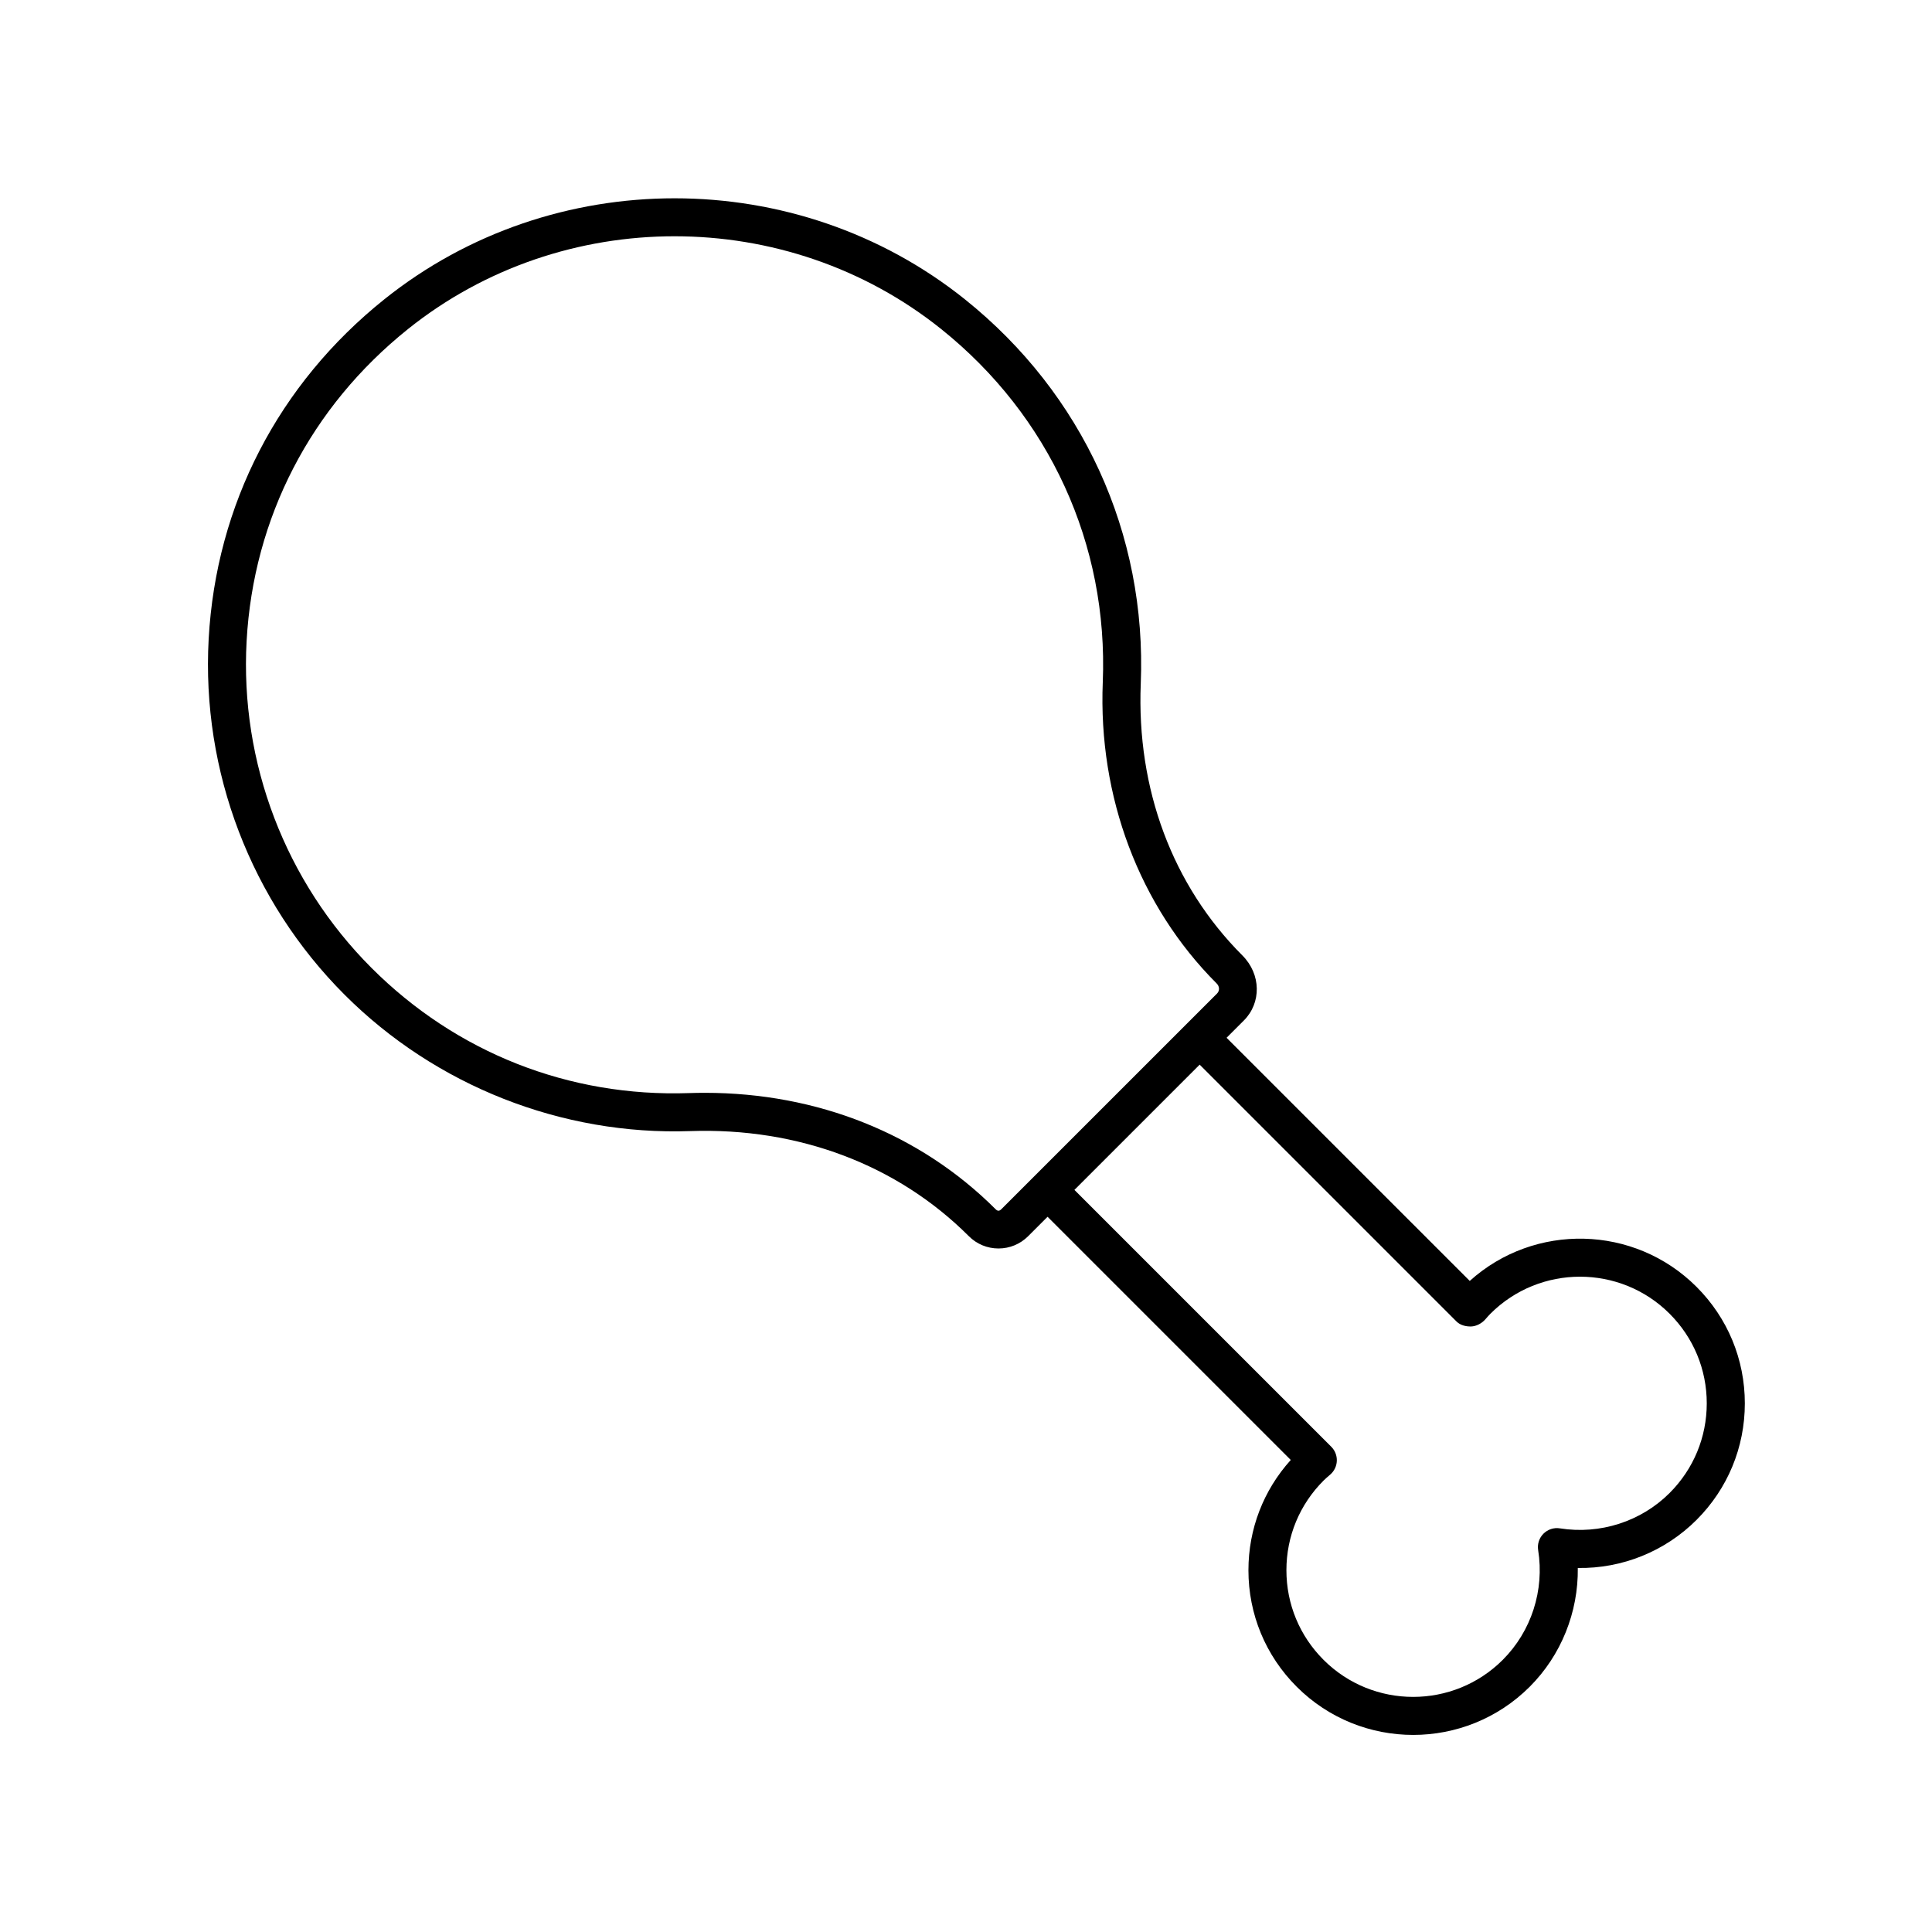
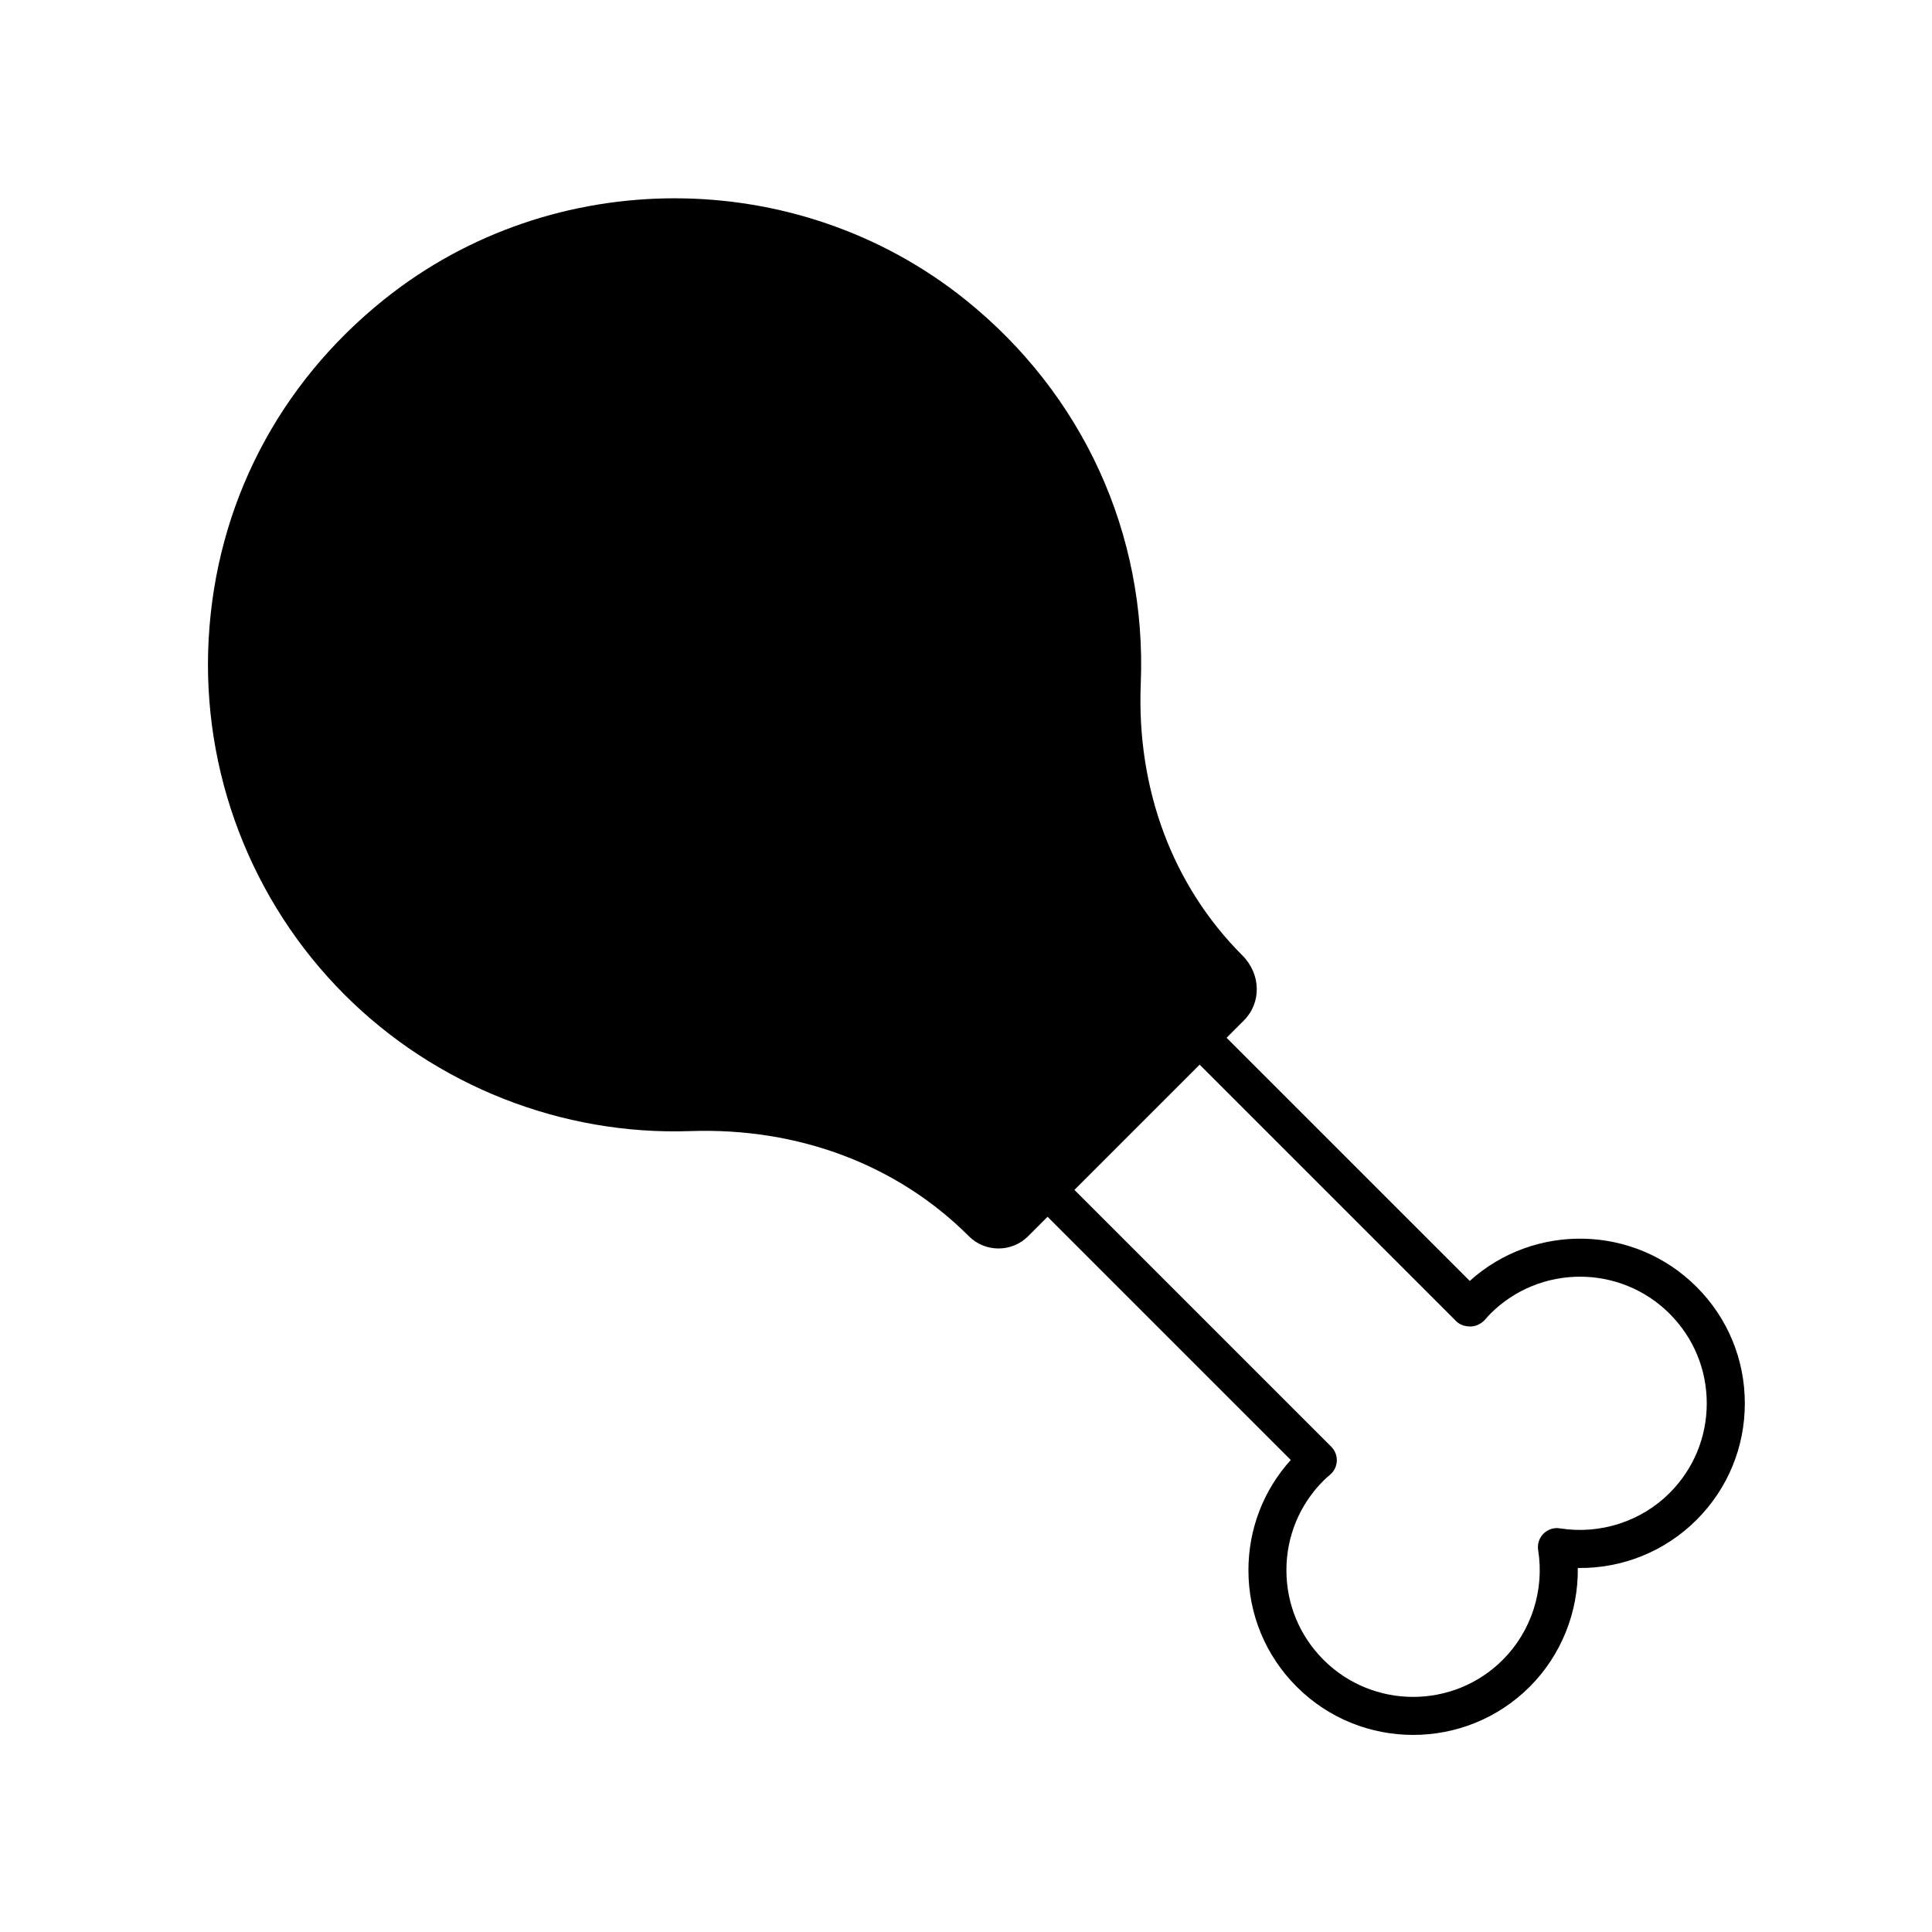
<svg xmlns="http://www.w3.org/2000/svg" fill="#000000" width="800px" height="800px" version="1.1" viewBox="144 144 512 512">
-   <path d="m533.5 483.46-64.445-64.441 4.59-4.59c4.641-4.641 4.606-12.227-0.418-17.246-18.488-18.496-28.047-44.062-26.914-72 1.617-39.711-15.359-76.824-46.57-101.83-44.594-35.727-109.32-35.734-153.91-0.02-28.047 22.465-44.578 54.426-46.535 90-1.934 35.09 11.199 69.461 36.031 94.293 24.113 24.113 57.555 37.312 91.609 36.125 28.656-0.977 54.879 8.922 73.812 27.852 2.102 2.102 4.891 3.258 7.863 3.258 2.969 0 5.762-1.16 7.859-3.258l5.144-5.144 64.449 64.449c-7.25 8.031-11.219 18.32-11.219 29.223 0 11.664 4.539 22.625 12.793 30.875 8.508 8.508 19.688 12.766 30.875 12.766 11.18 0 22.359-4.258 30.875-12.766 8.348-8.348 12.898-19.77 12.742-31.477 11.75 0.195 23.125-4.394 31.473-12.742 8.246-8.246 12.793-19.211 12.793-30.875 0-11.656-4.539-22.625-12.793-30.875-16.488-16.492-42.98-17.02-60.105-1.578zm-124.16-18.984c-0.508 0.504-0.969 0.5-1.473 0-19.996-19.996-47.23-30.867-77.082-30.867-1.391 0-2.797 0.023-4.195 0.07-31.797 1.09-61.672-10.707-84.141-33.176-22.809-22.812-34.875-54.383-33.094-86.613 1.797-32.672 16.992-62.039 42.773-82.691 40.941-32.789 100.37-32.781 141.31 0.016 28.688 22.984 44.289 57.086 42.809 93.562-1.234 30.336 9.648 59.324 30.191 79.863 0.781 0.781 0.816 1.93 0.082 2.664zm177.13 75.18c-7.566 7.566-18.434 11.059-29.074 9.375-1.598-0.266-3.215 0.273-4.359 1.41-1.145 1.145-1.668 2.762-1.41 4.359 1.699 10.637-1.805 21.508-9.375 29.074-13.098 13.094-34.406 13.094-47.5 0-6.344-6.344-9.84-14.777-9.84-23.75s3.492-17.406 9.844-23.754c0.5-0.504 1.031-0.953 1.777-1.598 1.059-0.918 1.688-2.231 1.738-3.629 0.051-1.402-0.484-2.754-1.473-3.742l-68.066-68.066 33.191-33.191 68.066 68.066c0.988 0.988 2.465 1.352 3.871 1.324 1.395-0.051 2.836-0.828 3.754-1.879 0.441-0.508 0.883-1.02 1.355-1.496 13.098-13.094 34.406-13.094 47.5 0 6.344 6.344 9.84 14.781 9.84 23.75-0.004 8.969-3.496 17.398-9.84 23.746z" />
+   <path d="m533.5 483.46-64.445-64.441 4.59-4.59c4.641-4.641 4.606-12.227-0.418-17.246-18.488-18.496-28.047-44.062-26.914-72 1.617-39.711-15.359-76.824-46.57-101.83-44.594-35.727-109.32-35.734-153.91-0.02-28.047 22.465-44.578 54.426-46.535 90-1.934 35.09 11.199 69.461 36.031 94.293 24.113 24.113 57.555 37.312 91.609 36.125 28.656-0.977 54.879 8.922 73.812 27.852 2.102 2.102 4.891 3.258 7.863 3.258 2.969 0 5.762-1.16 7.859-3.258l5.144-5.144 64.449 64.449c-7.25 8.031-11.219 18.32-11.219 29.223 0 11.664 4.539 22.625 12.793 30.875 8.508 8.508 19.688 12.766 30.875 12.766 11.18 0 22.359-4.258 30.875-12.766 8.348-8.348 12.898-19.77 12.742-31.477 11.75 0.195 23.125-4.394 31.473-12.742 8.246-8.246 12.793-19.211 12.793-30.875 0-11.656-4.539-22.625-12.793-30.875-16.488-16.492-42.98-17.02-60.105-1.578zm-124.16-18.984zm177.13 75.18c-7.566 7.566-18.434 11.059-29.074 9.375-1.598-0.266-3.215 0.273-4.359 1.41-1.145 1.145-1.668 2.762-1.41 4.359 1.699 10.637-1.805 21.508-9.375 29.074-13.098 13.094-34.406 13.094-47.5 0-6.344-6.344-9.84-14.777-9.84-23.75s3.492-17.406 9.844-23.754c0.5-0.504 1.031-0.953 1.777-1.598 1.059-0.918 1.688-2.231 1.738-3.629 0.051-1.402-0.484-2.754-1.473-3.742l-68.066-68.066 33.191-33.191 68.066 68.066c0.988 0.988 2.465 1.352 3.871 1.324 1.395-0.051 2.836-0.828 3.754-1.879 0.441-0.508 0.883-1.02 1.355-1.496 13.098-13.094 34.406-13.094 47.5 0 6.344 6.344 9.84 14.781 9.84 23.75-0.004 8.969-3.496 17.398-9.84 23.746z" />
</svg>